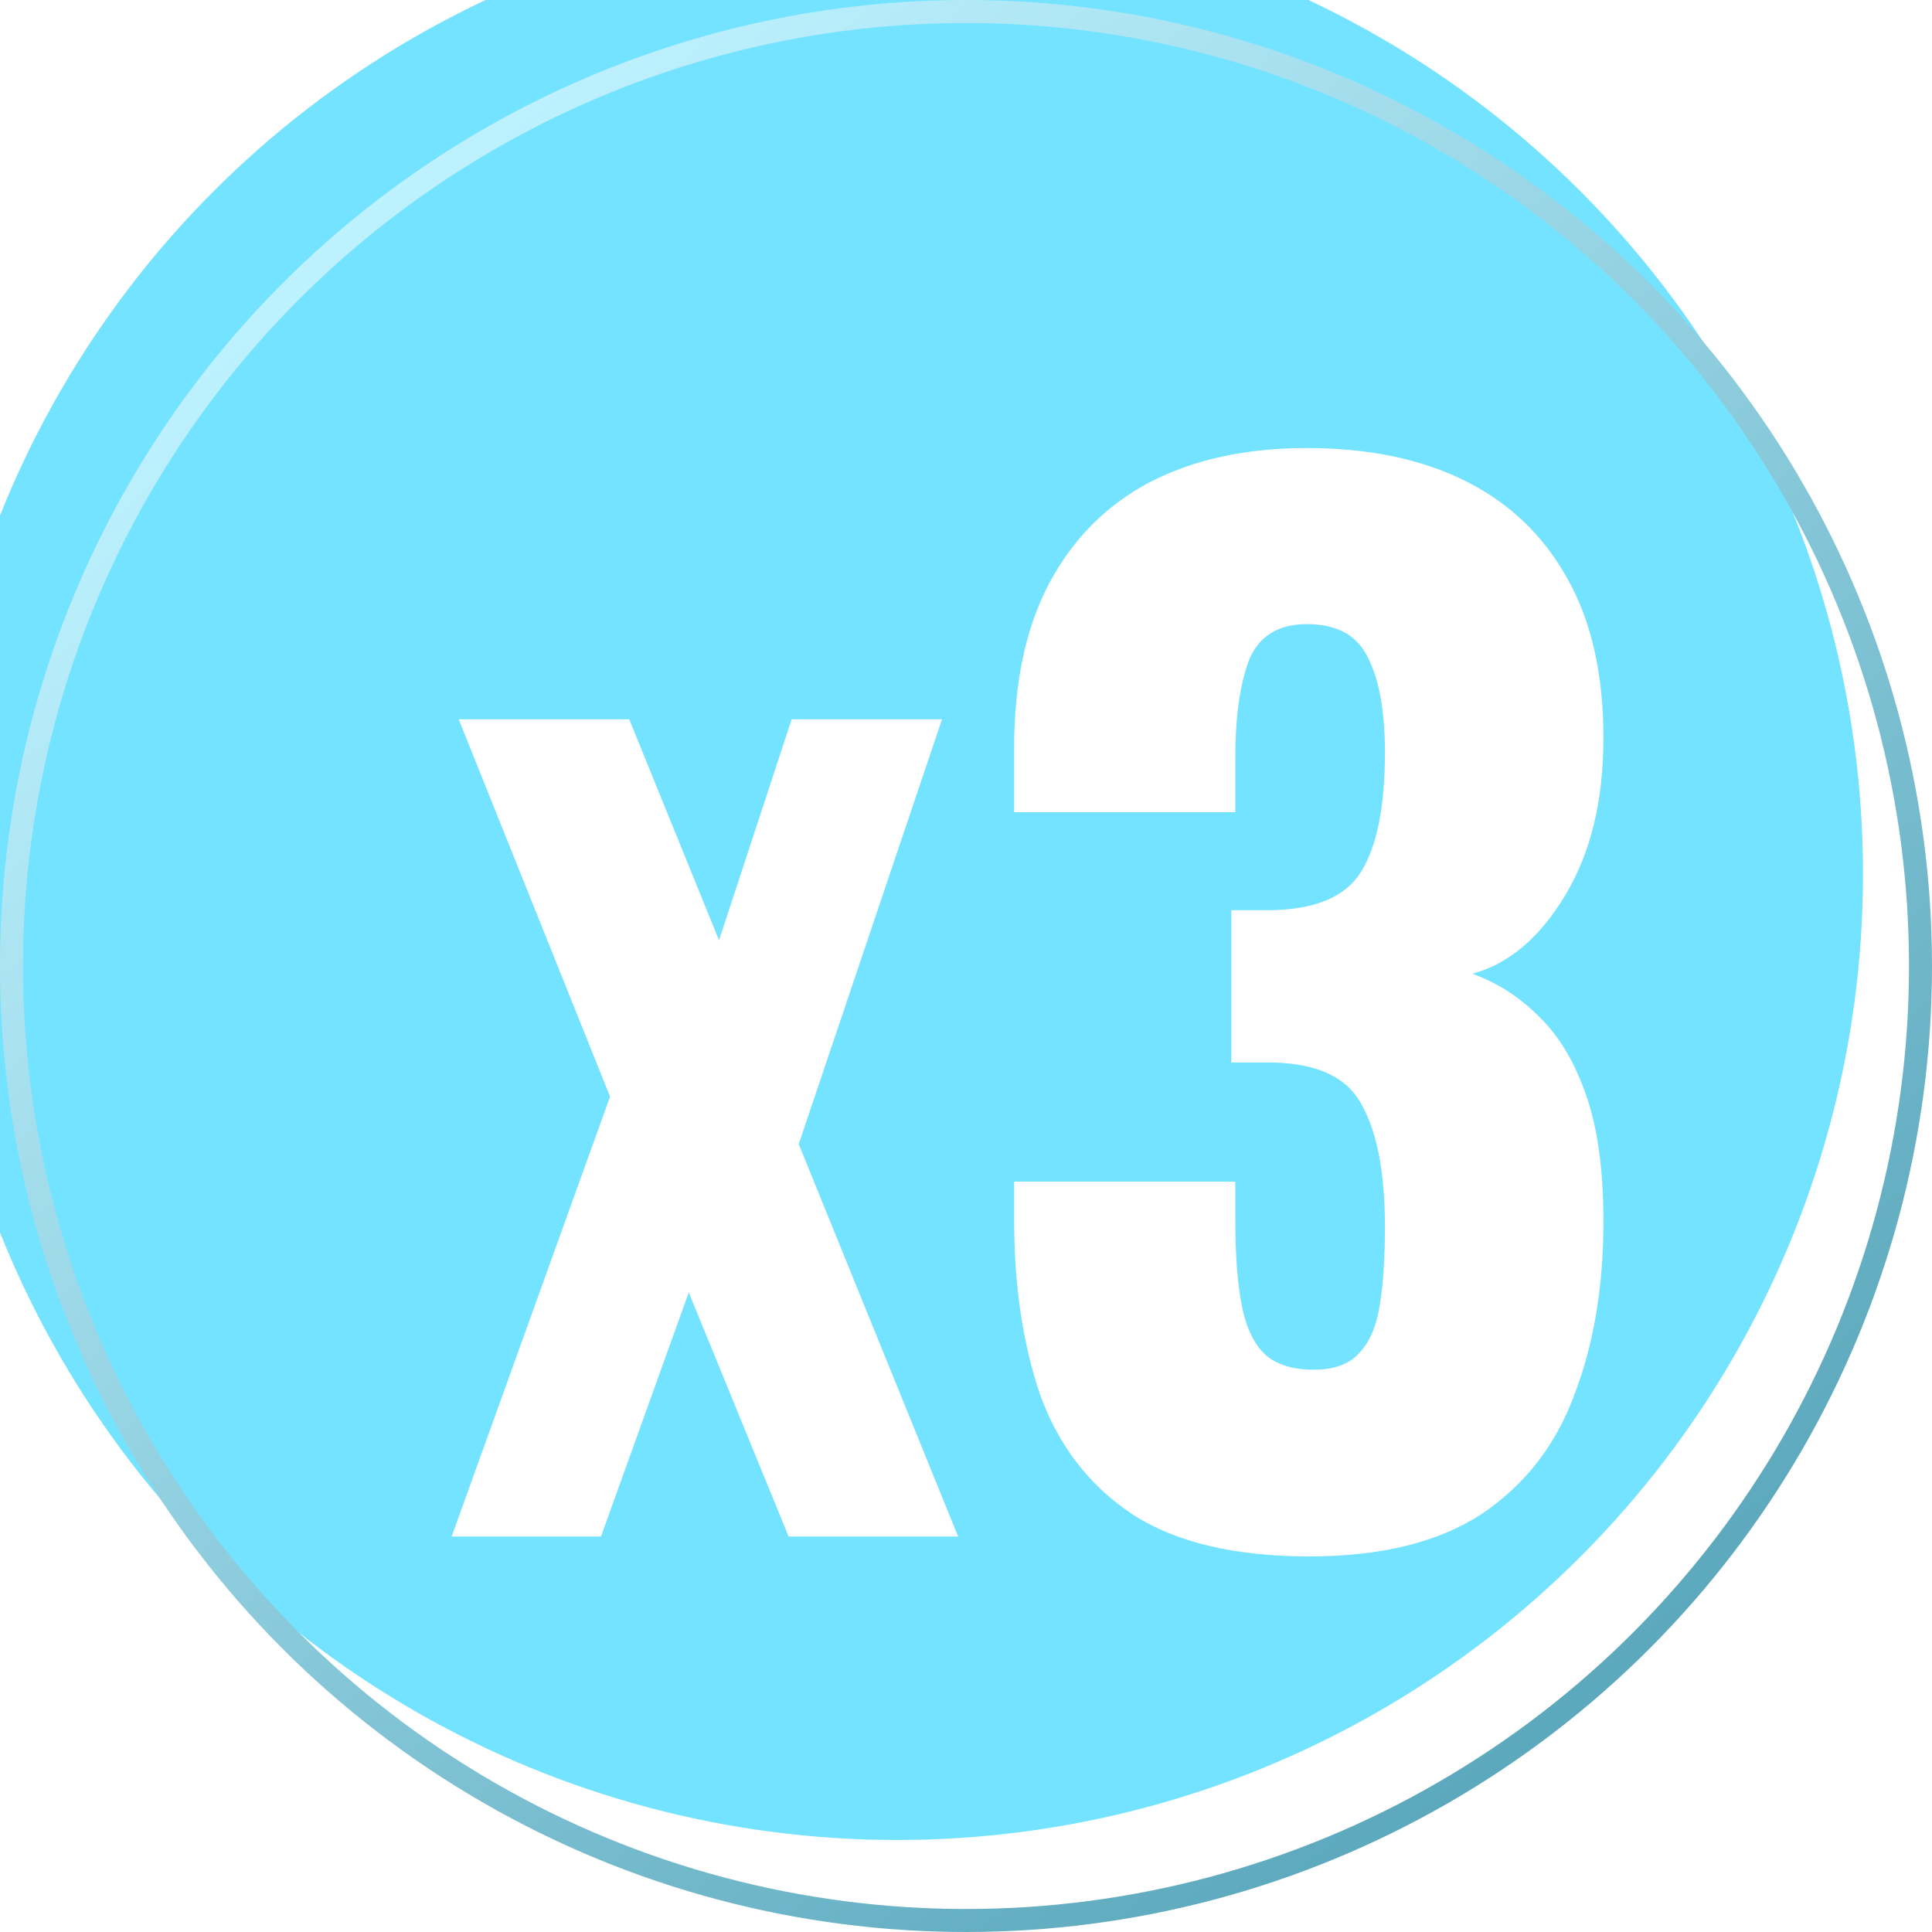
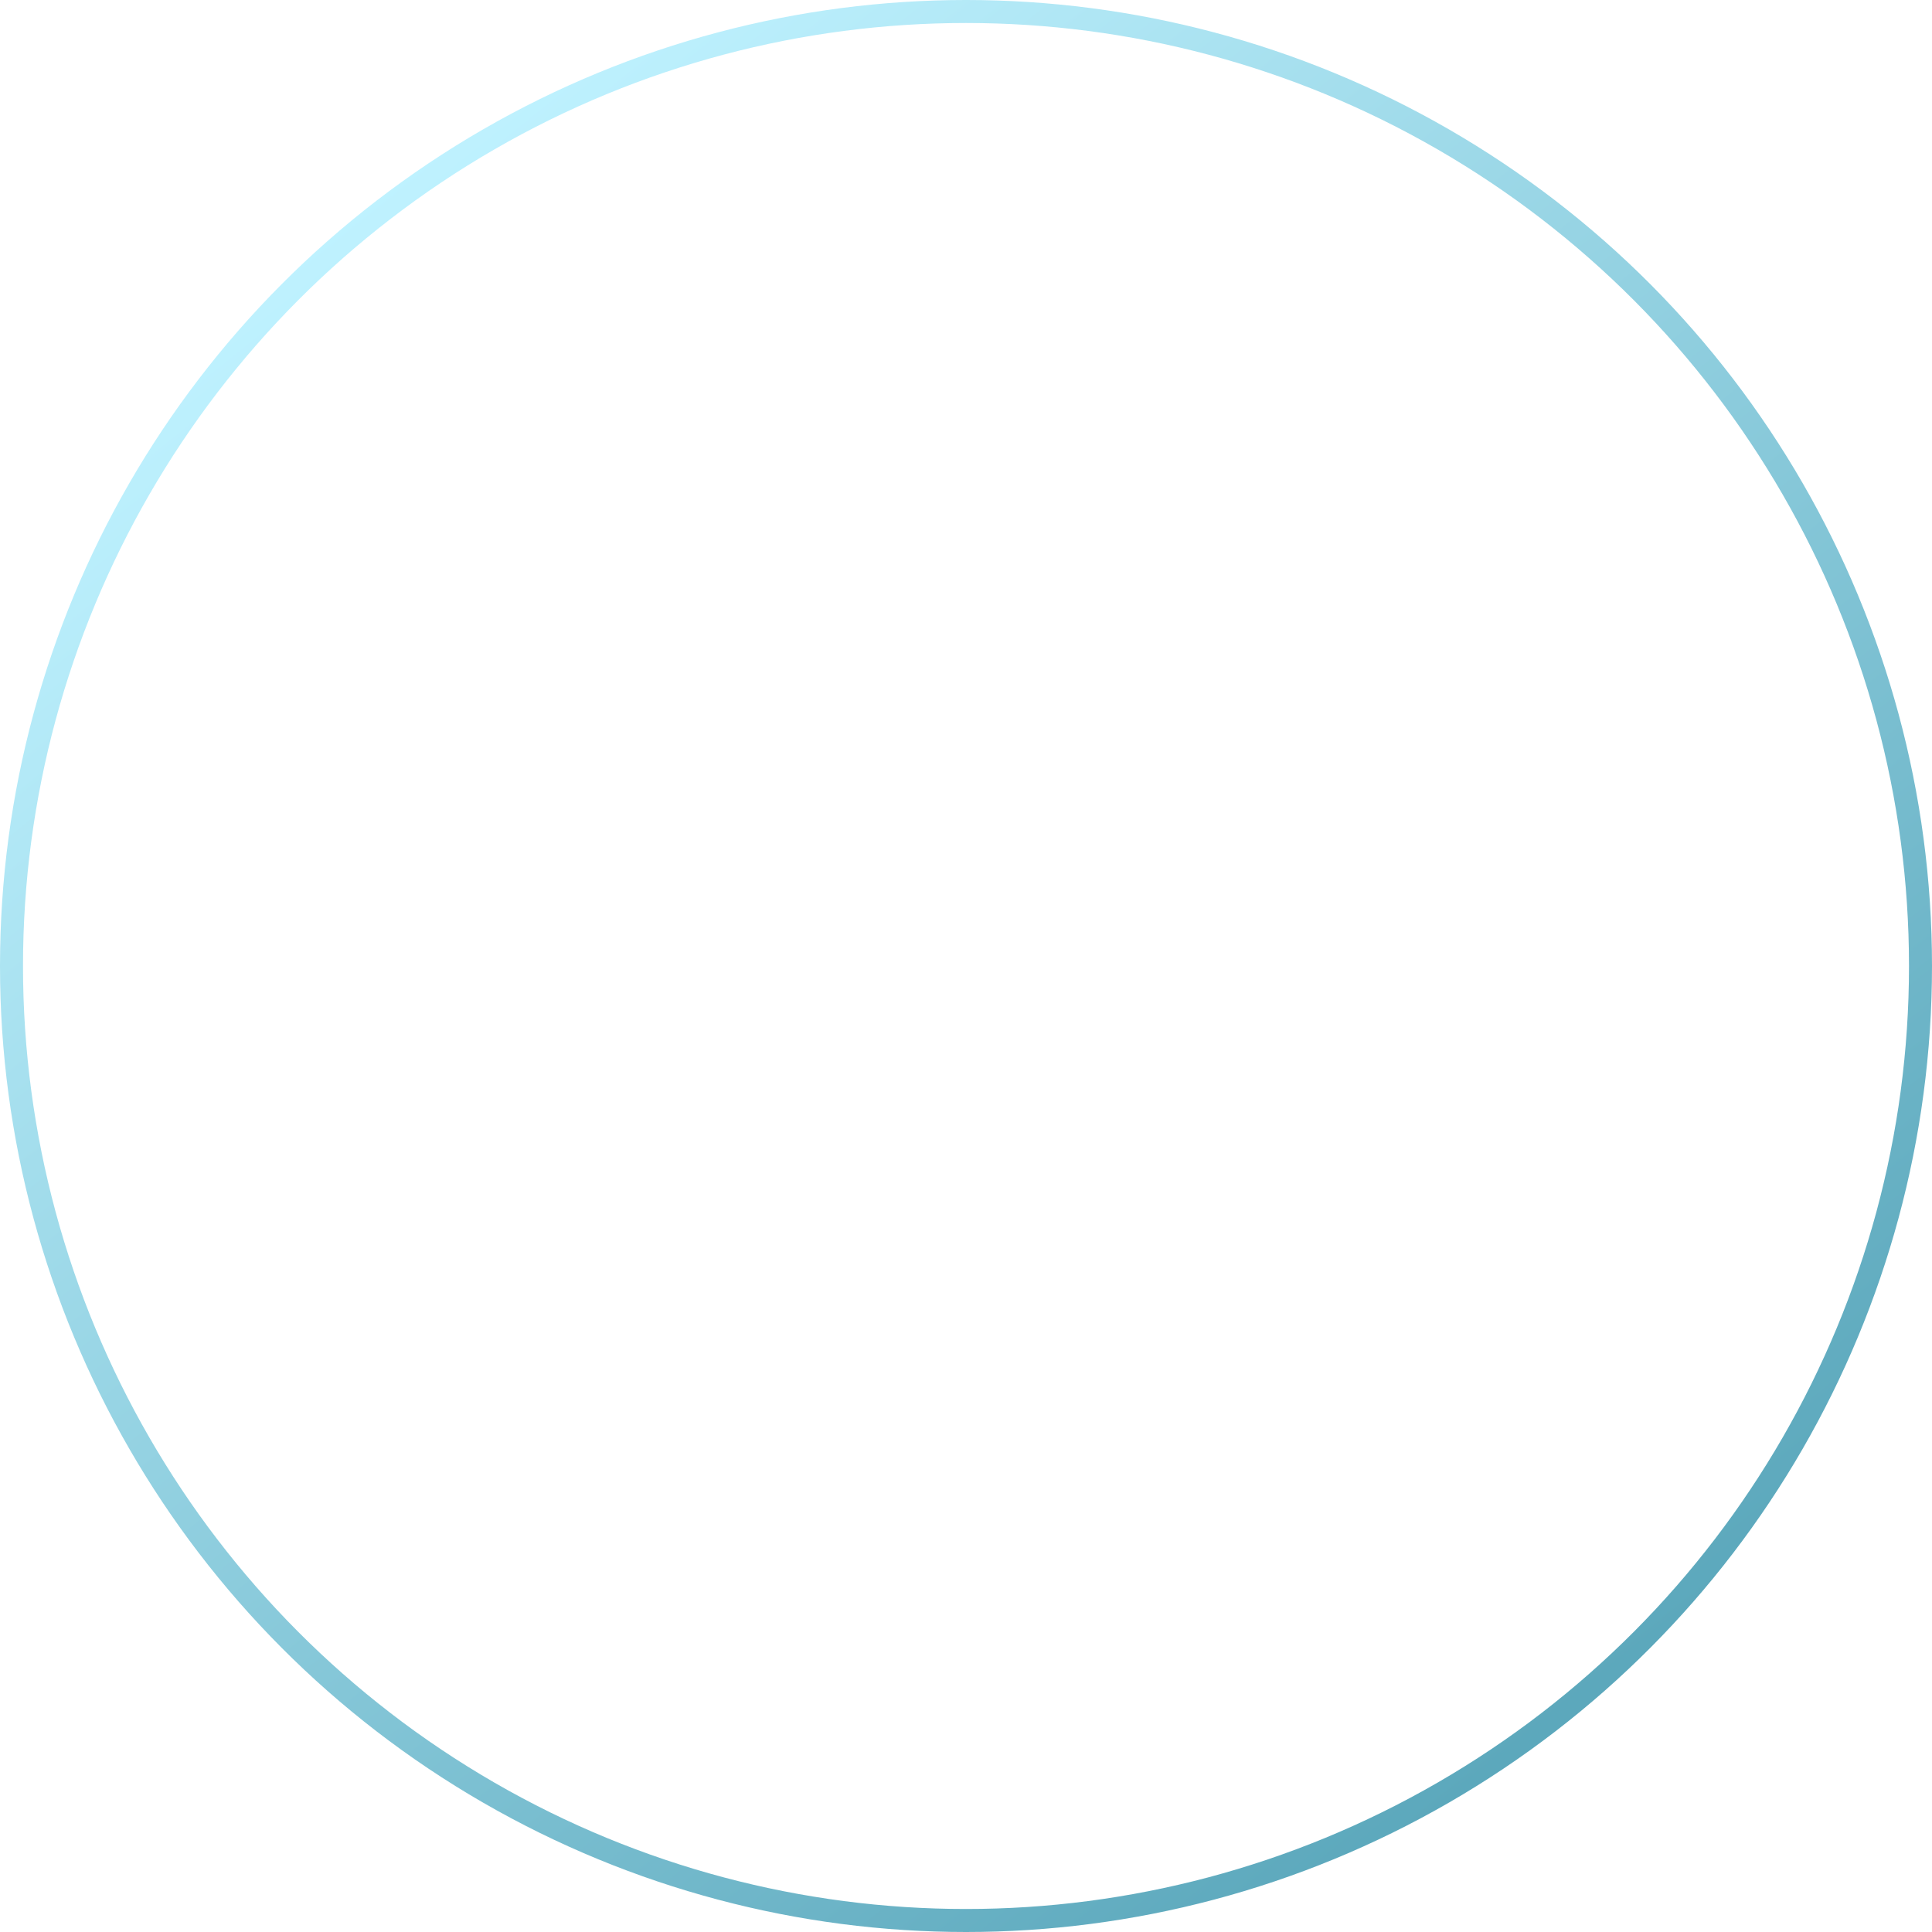
<svg xmlns="http://www.w3.org/2000/svg" width="84" height="84" viewBox="0 0 84 84" fill="none">
  <g filter="url(#filter0_ii_231_13)">
-     <circle cx="42" cy="42" r="42" fill="#74E3FF" />
-   </g>
+     </g>
  <circle cx="42" cy="42" r="41.5" stroke="url(#paint0_linear_231_13)" />
  <g filter="url(#filter1_d_231_13)">
-     <path d="M16.895 64.064L23.782 44.939L17.202 28.533H24.616L28.52 38.139L31.678 28.533H38.214L31.985 47L38.916 64.064H31.546L27.204 53.449L23.387 64.064H16.895ZM54.191 64.928C50.928 64.928 48.356 64.314 46.476 63.086C44.633 61.857 43.309 60.149 42.503 57.962C41.735 55.735 41.352 53.183 41.352 50.304V48.634H50.967C50.967 48.673 50.967 48.884 50.967 49.268C50.967 49.652 50.967 49.997 50.967 50.304C50.967 51.839 51.062 53.087 51.254 54.046C51.446 55.006 51.792 55.716 52.291 56.177C52.79 56.599 53.481 56.81 54.364 56.81C55.246 56.81 55.899 56.58 56.321 56.119C56.782 55.658 57.089 54.968 57.242 54.046C57.396 53.125 57.472 51.974 57.472 50.592C57.472 48.289 57.146 46.542 56.494 45.353C55.88 44.124 54.575 43.491 52.579 43.453C52.54 43.453 52.329 43.453 51.945 43.453C51.562 43.453 51.178 43.453 50.794 43.453V36.832C51.062 36.832 51.331 36.832 51.6 36.832C51.869 36.832 52.118 36.832 52.348 36.832C54.383 36.832 55.745 36.275 56.436 35.162C57.127 34.049 57.472 32.322 57.472 29.98C57.472 28.176 57.223 26.794 56.724 25.835C56.263 24.875 55.381 24.395 54.076 24.395C52.809 24.395 51.965 24.933 51.542 26.008C51.158 27.082 50.967 28.464 50.967 30.153C50.967 30.537 50.967 30.94 50.967 31.362C50.967 31.746 50.967 32.149 50.967 32.571H41.352V29.75C41.352 26.948 41.85 24.587 42.849 22.668C43.885 20.711 45.343 19.233 47.224 18.235C49.143 17.237 51.427 16.738 54.076 16.738C56.762 16.738 59.065 17.218 60.985 18.177C62.904 19.137 64.382 20.557 65.418 22.438C66.454 24.28 66.972 26.583 66.972 29.347C66.972 32.072 66.416 34.356 65.303 36.198C64.19 38.041 62.846 39.173 61.273 39.595C62.347 39.979 63.307 40.593 64.151 41.438C65.034 42.282 65.725 43.434 66.224 44.892C66.723 46.312 66.972 48.135 66.972 50.362C66.972 53.202 66.55 55.716 65.706 57.904C64.9 60.092 63.556 61.819 61.675 63.086C59.795 64.314 57.3 64.928 54.191 64.928Z" fill="white" />
+     <path d="M16.895 64.064L23.782 44.939H24.616L28.52 38.139L31.678 28.533H38.214L31.985 47L38.916 64.064H31.546L27.204 53.449L23.387 64.064H16.895ZM54.191 64.928C50.928 64.928 48.356 64.314 46.476 63.086C44.633 61.857 43.309 60.149 42.503 57.962C41.735 55.735 41.352 53.183 41.352 50.304V48.634H50.967C50.967 48.673 50.967 48.884 50.967 49.268C50.967 49.652 50.967 49.997 50.967 50.304C50.967 51.839 51.062 53.087 51.254 54.046C51.446 55.006 51.792 55.716 52.291 56.177C52.79 56.599 53.481 56.81 54.364 56.81C55.246 56.81 55.899 56.58 56.321 56.119C56.782 55.658 57.089 54.968 57.242 54.046C57.396 53.125 57.472 51.974 57.472 50.592C57.472 48.289 57.146 46.542 56.494 45.353C55.88 44.124 54.575 43.491 52.579 43.453C52.54 43.453 52.329 43.453 51.945 43.453C51.562 43.453 51.178 43.453 50.794 43.453V36.832C51.062 36.832 51.331 36.832 51.6 36.832C51.869 36.832 52.118 36.832 52.348 36.832C54.383 36.832 55.745 36.275 56.436 35.162C57.127 34.049 57.472 32.322 57.472 29.98C57.472 28.176 57.223 26.794 56.724 25.835C56.263 24.875 55.381 24.395 54.076 24.395C52.809 24.395 51.965 24.933 51.542 26.008C51.158 27.082 50.967 28.464 50.967 30.153C50.967 30.537 50.967 30.94 50.967 31.362C50.967 31.746 50.967 32.149 50.967 32.571H41.352V29.75C41.352 26.948 41.85 24.587 42.849 22.668C43.885 20.711 45.343 19.233 47.224 18.235C49.143 17.237 51.427 16.738 54.076 16.738C56.762 16.738 59.065 17.218 60.985 18.177C62.904 19.137 64.382 20.557 65.418 22.438C66.454 24.28 66.972 26.583 66.972 29.347C66.972 32.072 66.416 34.356 65.303 36.198C64.19 38.041 62.846 39.173 61.273 39.595C62.347 39.979 63.307 40.593 64.151 41.438C65.034 42.282 65.725 43.434 66.224 44.892C66.723 46.312 66.972 48.135 66.972 50.362C66.972 53.202 66.55 55.716 65.706 57.904C64.9 60.092 63.556 61.819 61.675 63.086C59.795 64.314 57.3 64.928 54.191 64.928Z" fill="white" />
  </g>
  <defs>
    <filter id="filter0_ii_231_13" x="-13" y="-14" width="107" height="108" filterUnits="userSpaceOnUse" color-interpolation-filters="sRGB">
      <feFlood flood-opacity="0" result="BackgroundImageFix" />
      <feBlend mode="normal" in="SourceGraphic" in2="BackgroundImageFix" result="shape" />
      <feColorMatrix in="SourceAlpha" type="matrix" values="0 0 0 0 0 0 0 0 0 0 0 0 0 0 0 0 0 0 127 0" result="hardAlpha" />
      <feOffset dx="10" dy="10" />
      <feGaussianBlur stdDeviation="10" />
      <feComposite in2="hardAlpha" operator="arithmetic" k2="-1" k3="1" />
      <feColorMatrix type="matrix" values="0 0 0 0 1 0 0 0 0 1 0 0 0 0 1 0 0 0 0.4 0" />
      <feBlend mode="normal" in2="shape" result="effect1_innerShadow_231_13" />
      <feColorMatrix in="SourceAlpha" type="matrix" values="0 0 0 0 0 0 0 0 0 0 0 0 0 0 0 0 0 0 127 0" result="hardAlpha" />
      <feOffset dx="-13" dy="-14" />
      <feGaussianBlur stdDeviation="10" />
      <feComposite in2="hardAlpha" operator="arithmetic" k2="-1" k3="1" />
      <feColorMatrix type="matrix" values="0 0 0 0 0 0 0 0 0 0 0 0 0 0 0 0 0 0 0.2 0" />
      <feBlend mode="normal" in2="effect1_innerShadow_231_13" result="effect2_innerShadow_231_13" />
    </filter>
    <filter id="filter1_d_231_13" x="11.411" y="11.255" width="66.528" height="64.639" filterUnits="userSpaceOnUse" color-interpolation-filters="sRGB">
      <feFlood flood-opacity="0" result="BackgroundImageFix" />
      <feColorMatrix in="SourceAlpha" type="matrix" values="0 0 0 0 0 0 0 0 0 0 0 0 0 0 0 0 0 0 127 0" result="hardAlpha" />
      <feOffset dx="2.742" dy="2.742" />
      <feGaussianBlur stdDeviation="4.112" />
      <feComposite in2="hardAlpha" operator="out" />
      <feColorMatrix type="matrix" values="0 0 0 0 0 0 0 0 0 0 0 0 0 0 0 0 0 0 0.2 0" />
      <feBlend mode="normal" in2="BackgroundImageFix" result="effect1_dropShadow_231_13" />
      <feBlend mode="normal" in="SourceGraphic" in2="effect1_dropShadow_231_13" result="shape" />
    </filter>
    <linearGradient id="paint0_linear_231_13" x1="70.5" y1="72.5" x2="18" y2="7" gradientUnits="userSpaceOnUse">
      <stop stop-color="#5CA8BC" />
      <stop offset="1" stop-color="#BFF2FF" />
    </linearGradient>
  </defs>
</svg>